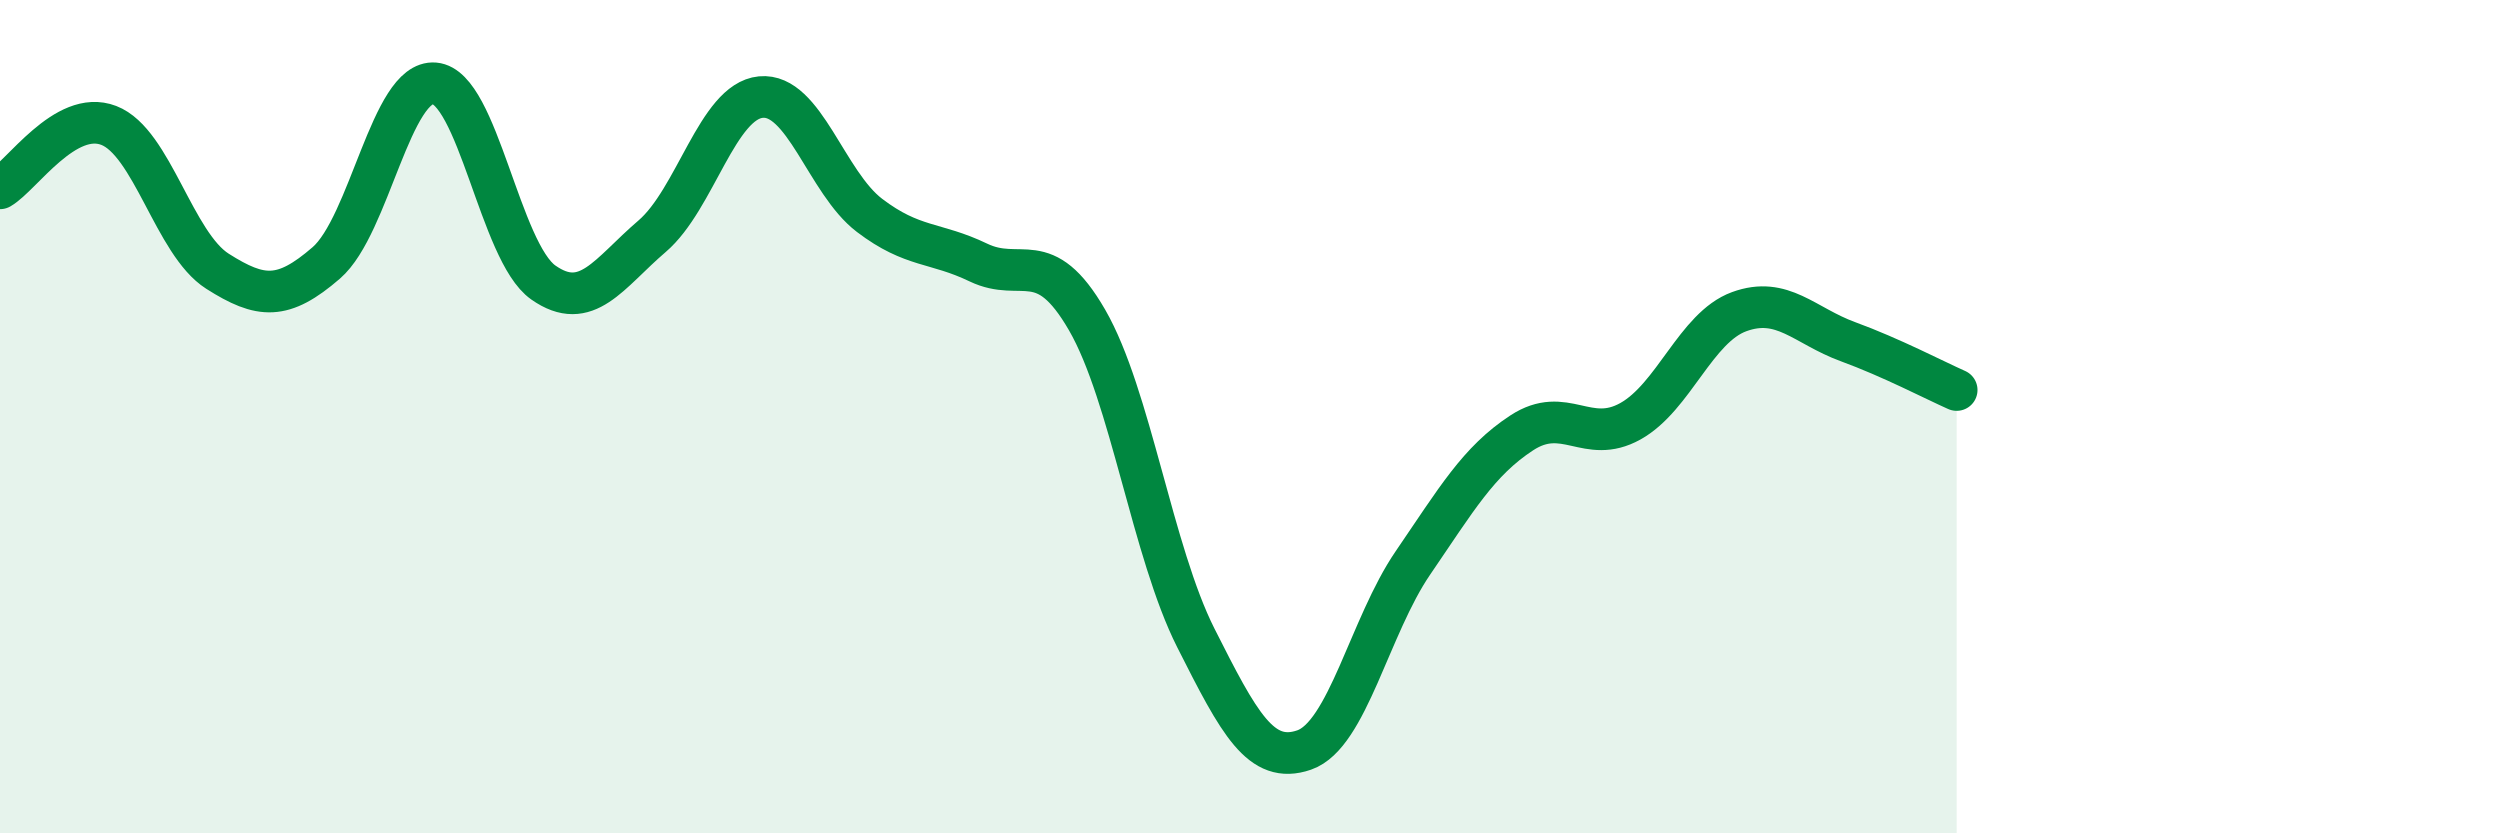
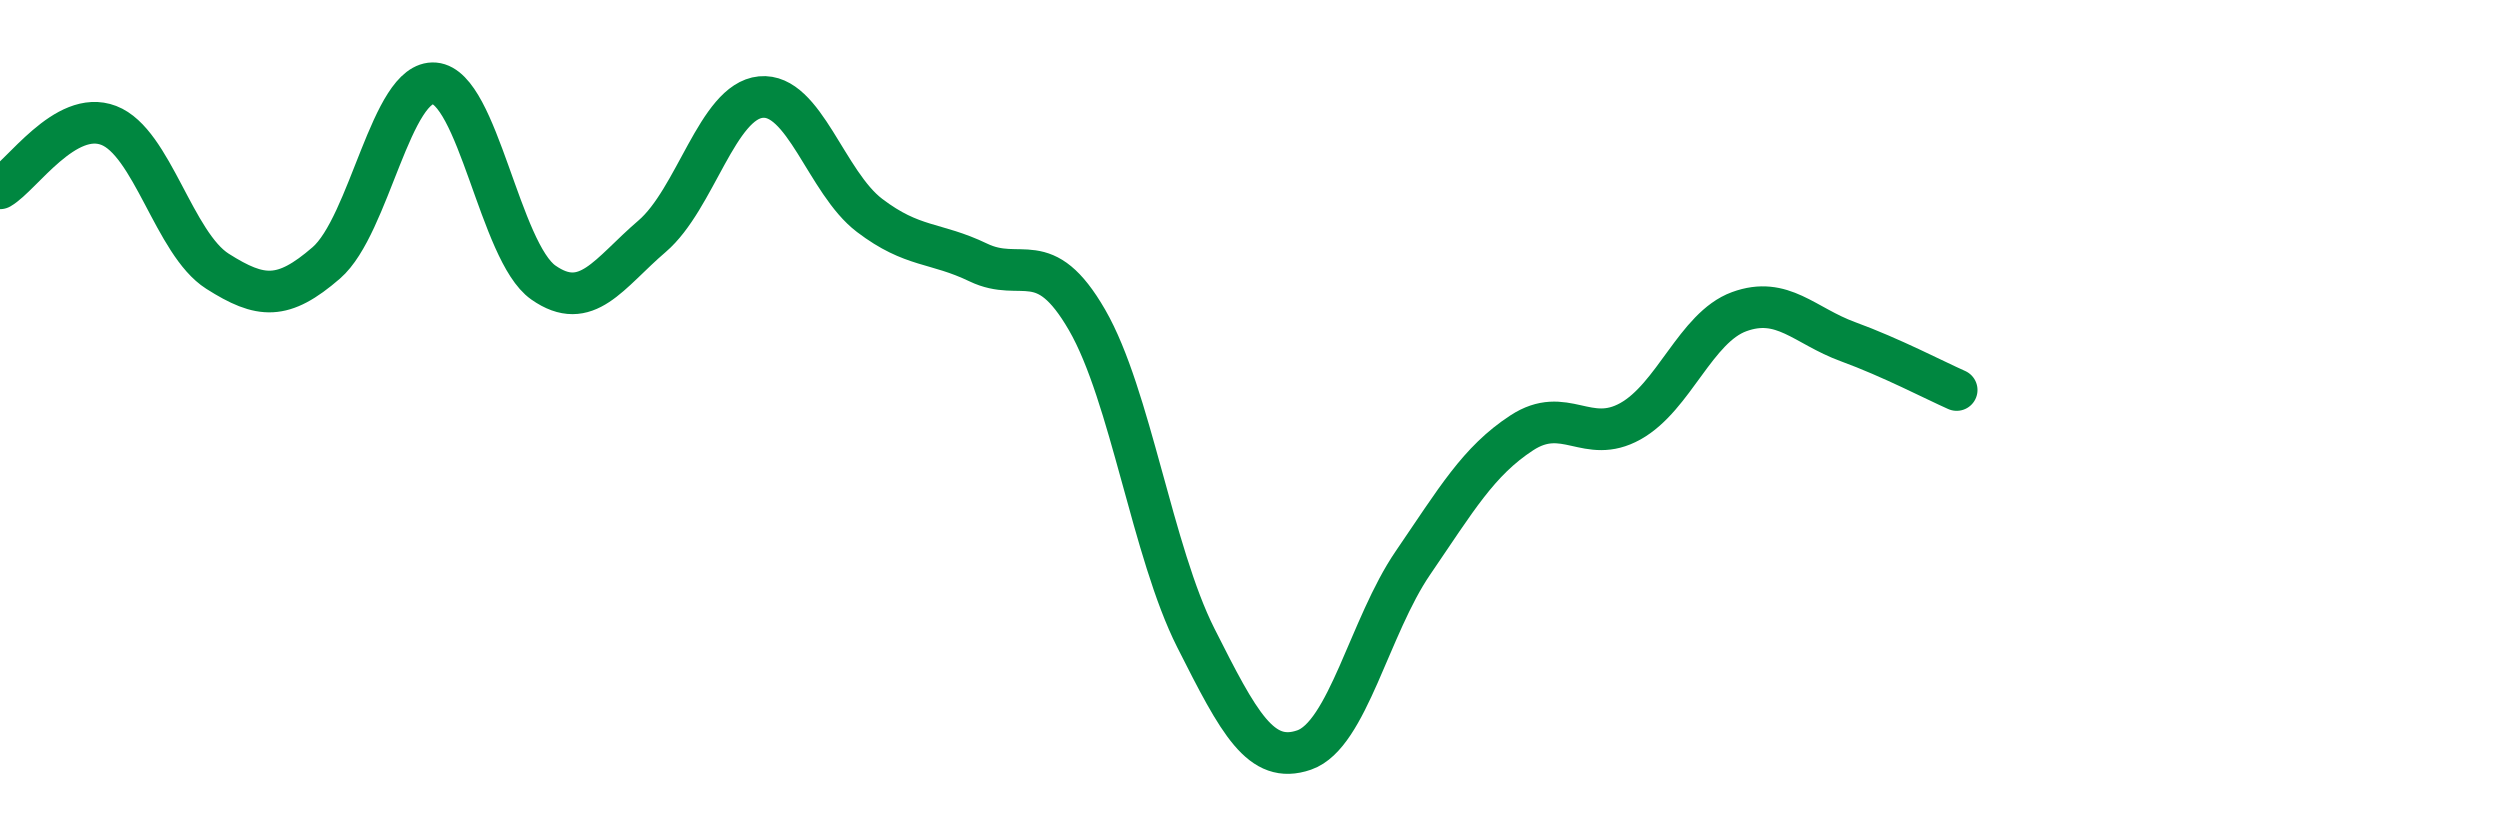
<svg xmlns="http://www.w3.org/2000/svg" width="60" height="20" viewBox="0 0 60 20">
-   <path d="M 0,4.52 C 0.52,4.22 1.57,2.61 2.61,3.01 C 3.65,3.41 4.18,5.85 5.22,6.51 C 6.26,7.17 6.79,7.21 7.83,6.31 C 8.87,5.41 9.39,1.91 10.43,2 C 11.47,2.09 12,6.05 13.04,6.78 C 14.08,7.51 14.61,6.56 15.65,5.67 C 16.69,4.78 17.22,2.43 18.26,2.33 C 19.3,2.23 19.83,4.38 20.87,5.17 C 21.91,5.96 22.44,5.8 23.48,6.3 C 24.52,6.8 25.05,5.88 26.09,7.68 C 27.13,9.48 27.66,13.25 28.7,15.31 C 29.74,17.37 30.26,18.36 31.3,18 C 32.34,17.64 32.87,15.03 33.91,13.51 C 34.95,11.99 35.48,11.07 36.52,10.39 C 37.56,9.71 38.09,10.69 39.13,10.11 C 40.17,9.53 40.7,7.86 41.74,7.48 C 42.78,7.1 43.31,7.82 44.35,8.2 C 45.39,8.58 46.44,9.13 46.96,9.36L46.96 20L0 20Z" fill="#008740" opacity="0.1" stroke-linecap="round" stroke-linejoin="round" />
  <path d="M 0,4.52 C 0.52,4.22 1.57,2.61 2.61,3.01 C 3.65,3.41 4.18,5.85 5.22,6.51 C 6.26,7.17 6.79,7.21 7.83,6.31 C 8.87,5.41 9.39,1.91 10.43,2 C 11.47,2.09 12,6.05 13.04,6.78 C 14.08,7.51 14.61,6.56 15.65,5.67 C 16.69,4.78 17.22,2.43 18.26,2.33 C 19.3,2.23 19.83,4.38 20.87,5.17 C 21.91,5.96 22.44,5.8 23.48,6.3 C 24.52,6.8 25.05,5.88 26.09,7.68 C 27.13,9.48 27.66,13.25 28.7,15.31 C 29.74,17.37 30.26,18.36 31.3,18 C 32.34,17.64 32.87,15.03 33.91,13.51 C 34.95,11.99 35.48,11.07 36.52,10.39 C 37.56,9.71 38.09,10.69 39.13,10.11 C 40.17,9.53 40.7,7.86 41.74,7.48 C 42.78,7.1 43.31,7.82 44.35,8.2 C 45.39,8.58 46.44,9.13 46.96,9.36" stroke="#008740" stroke-width="1" fill="none" stroke-linecap="round" stroke-linejoin="round" />
</svg>